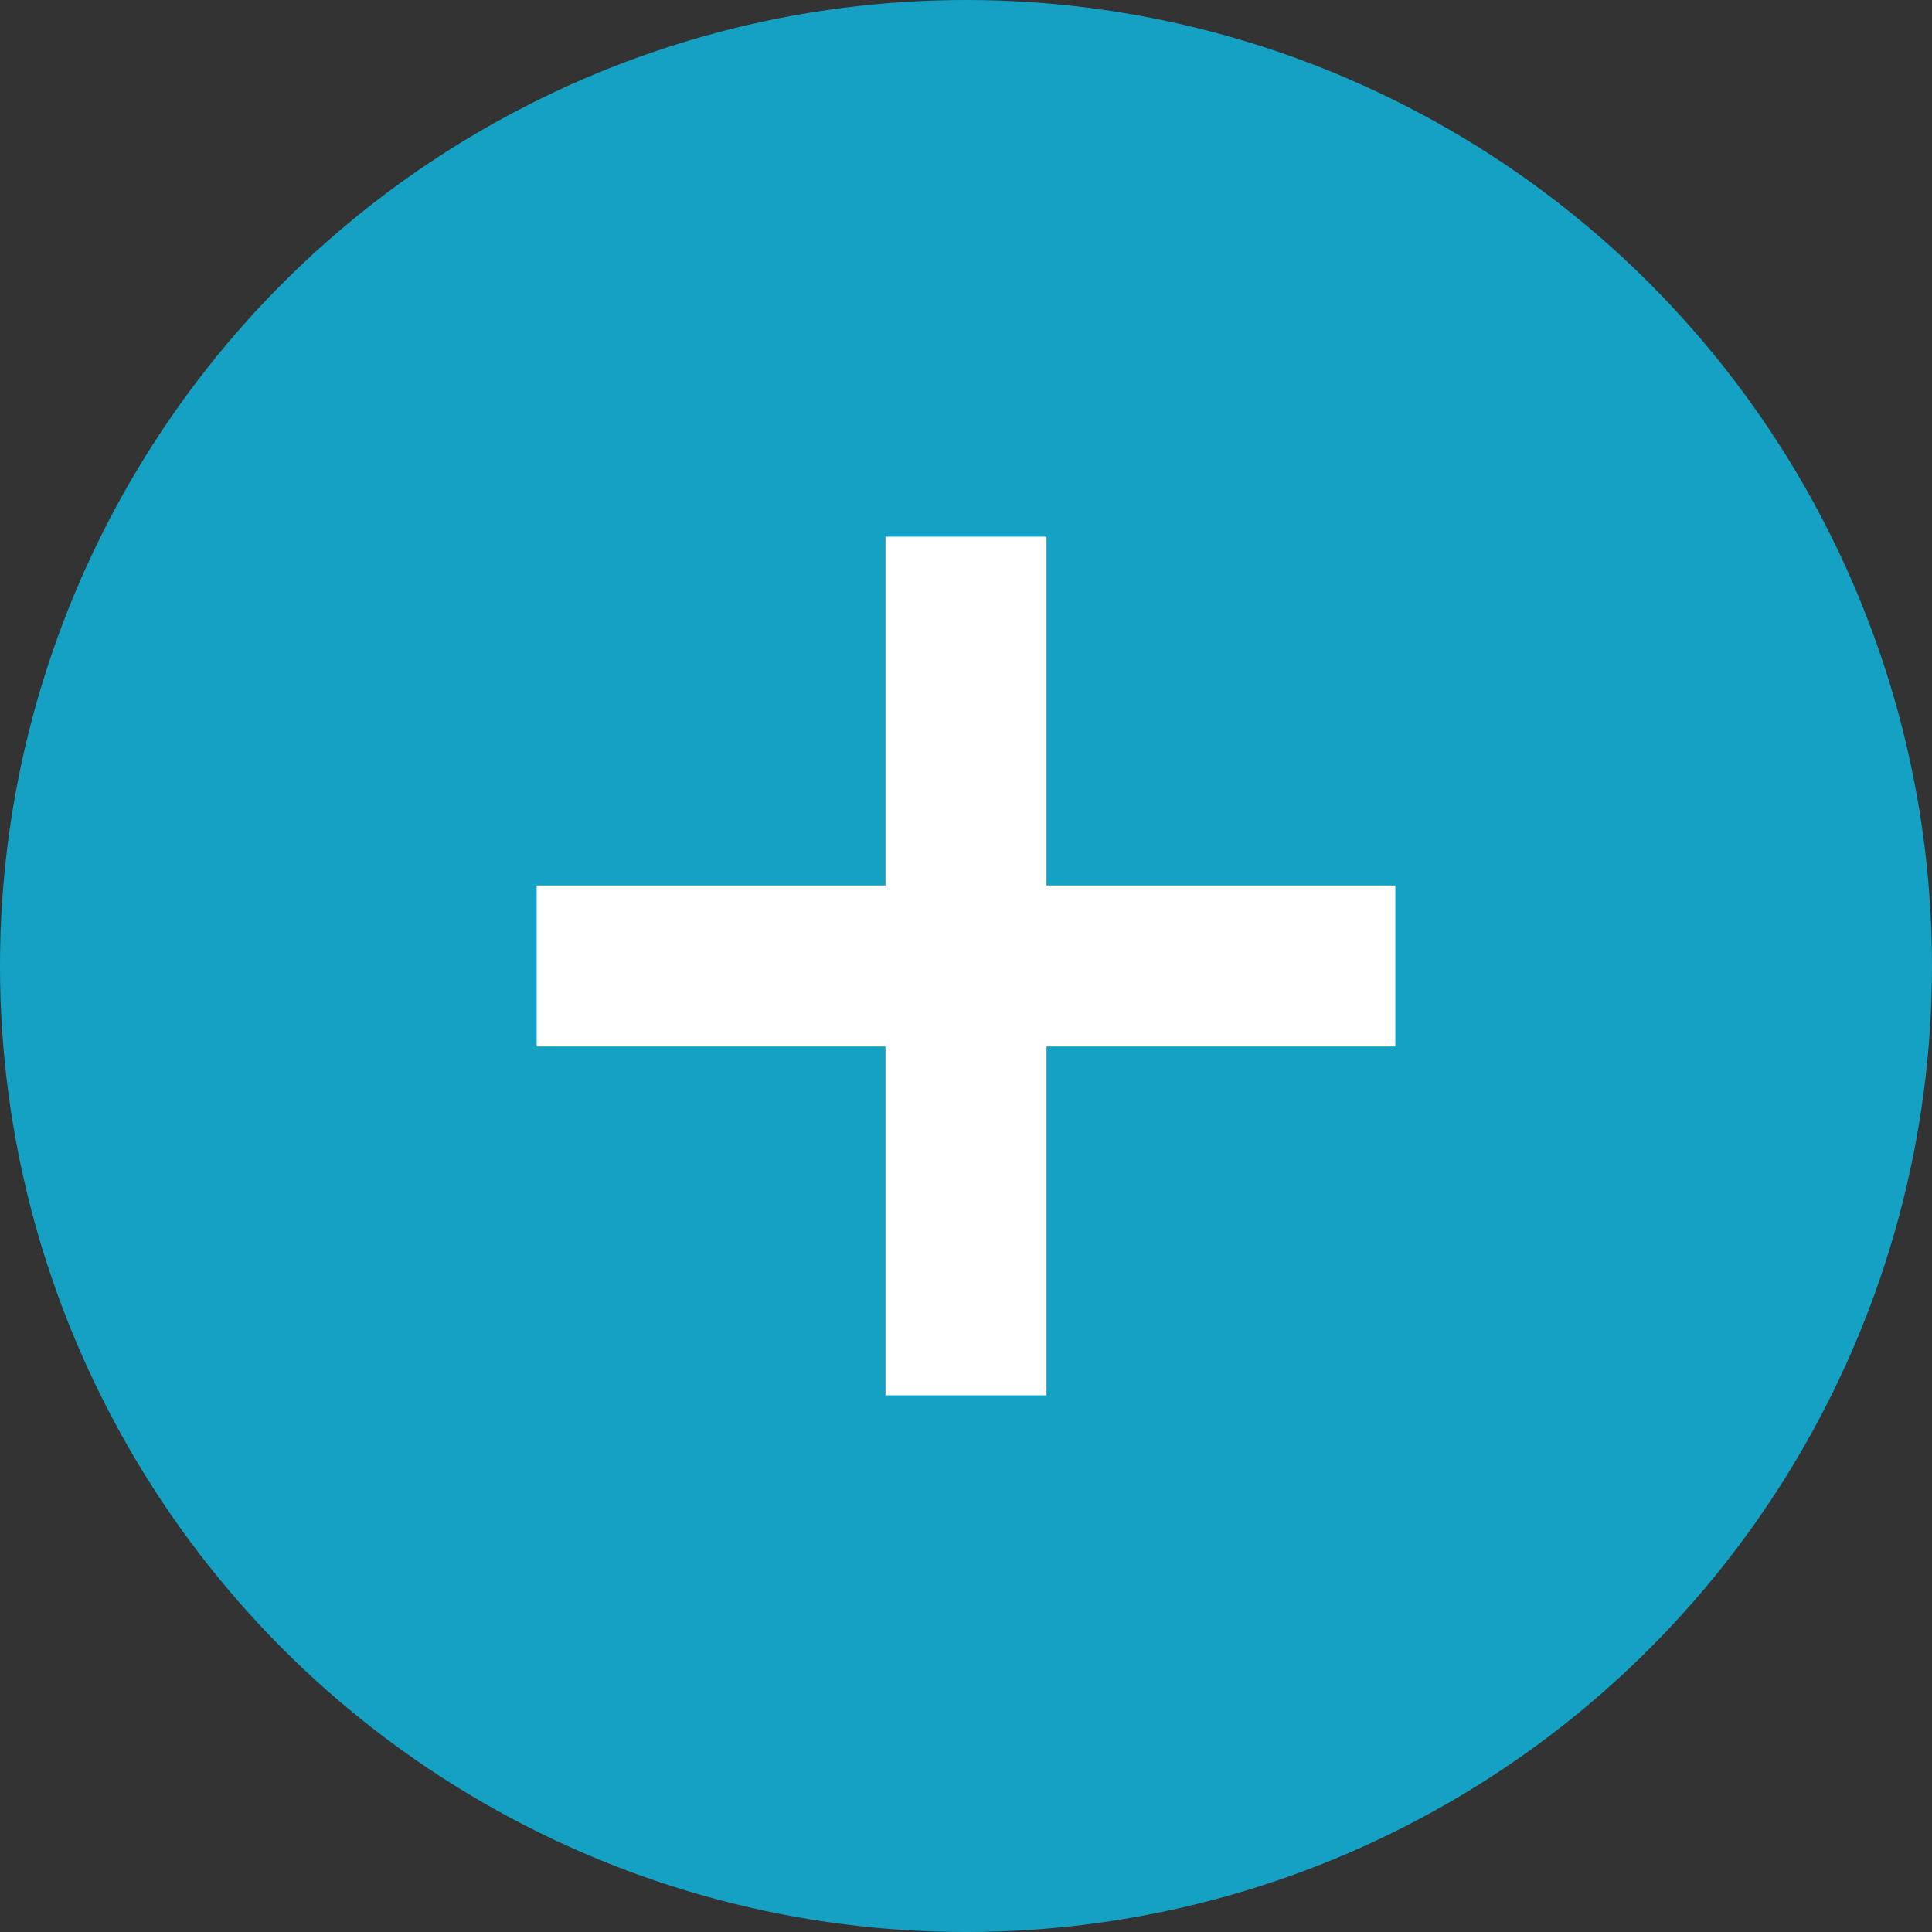
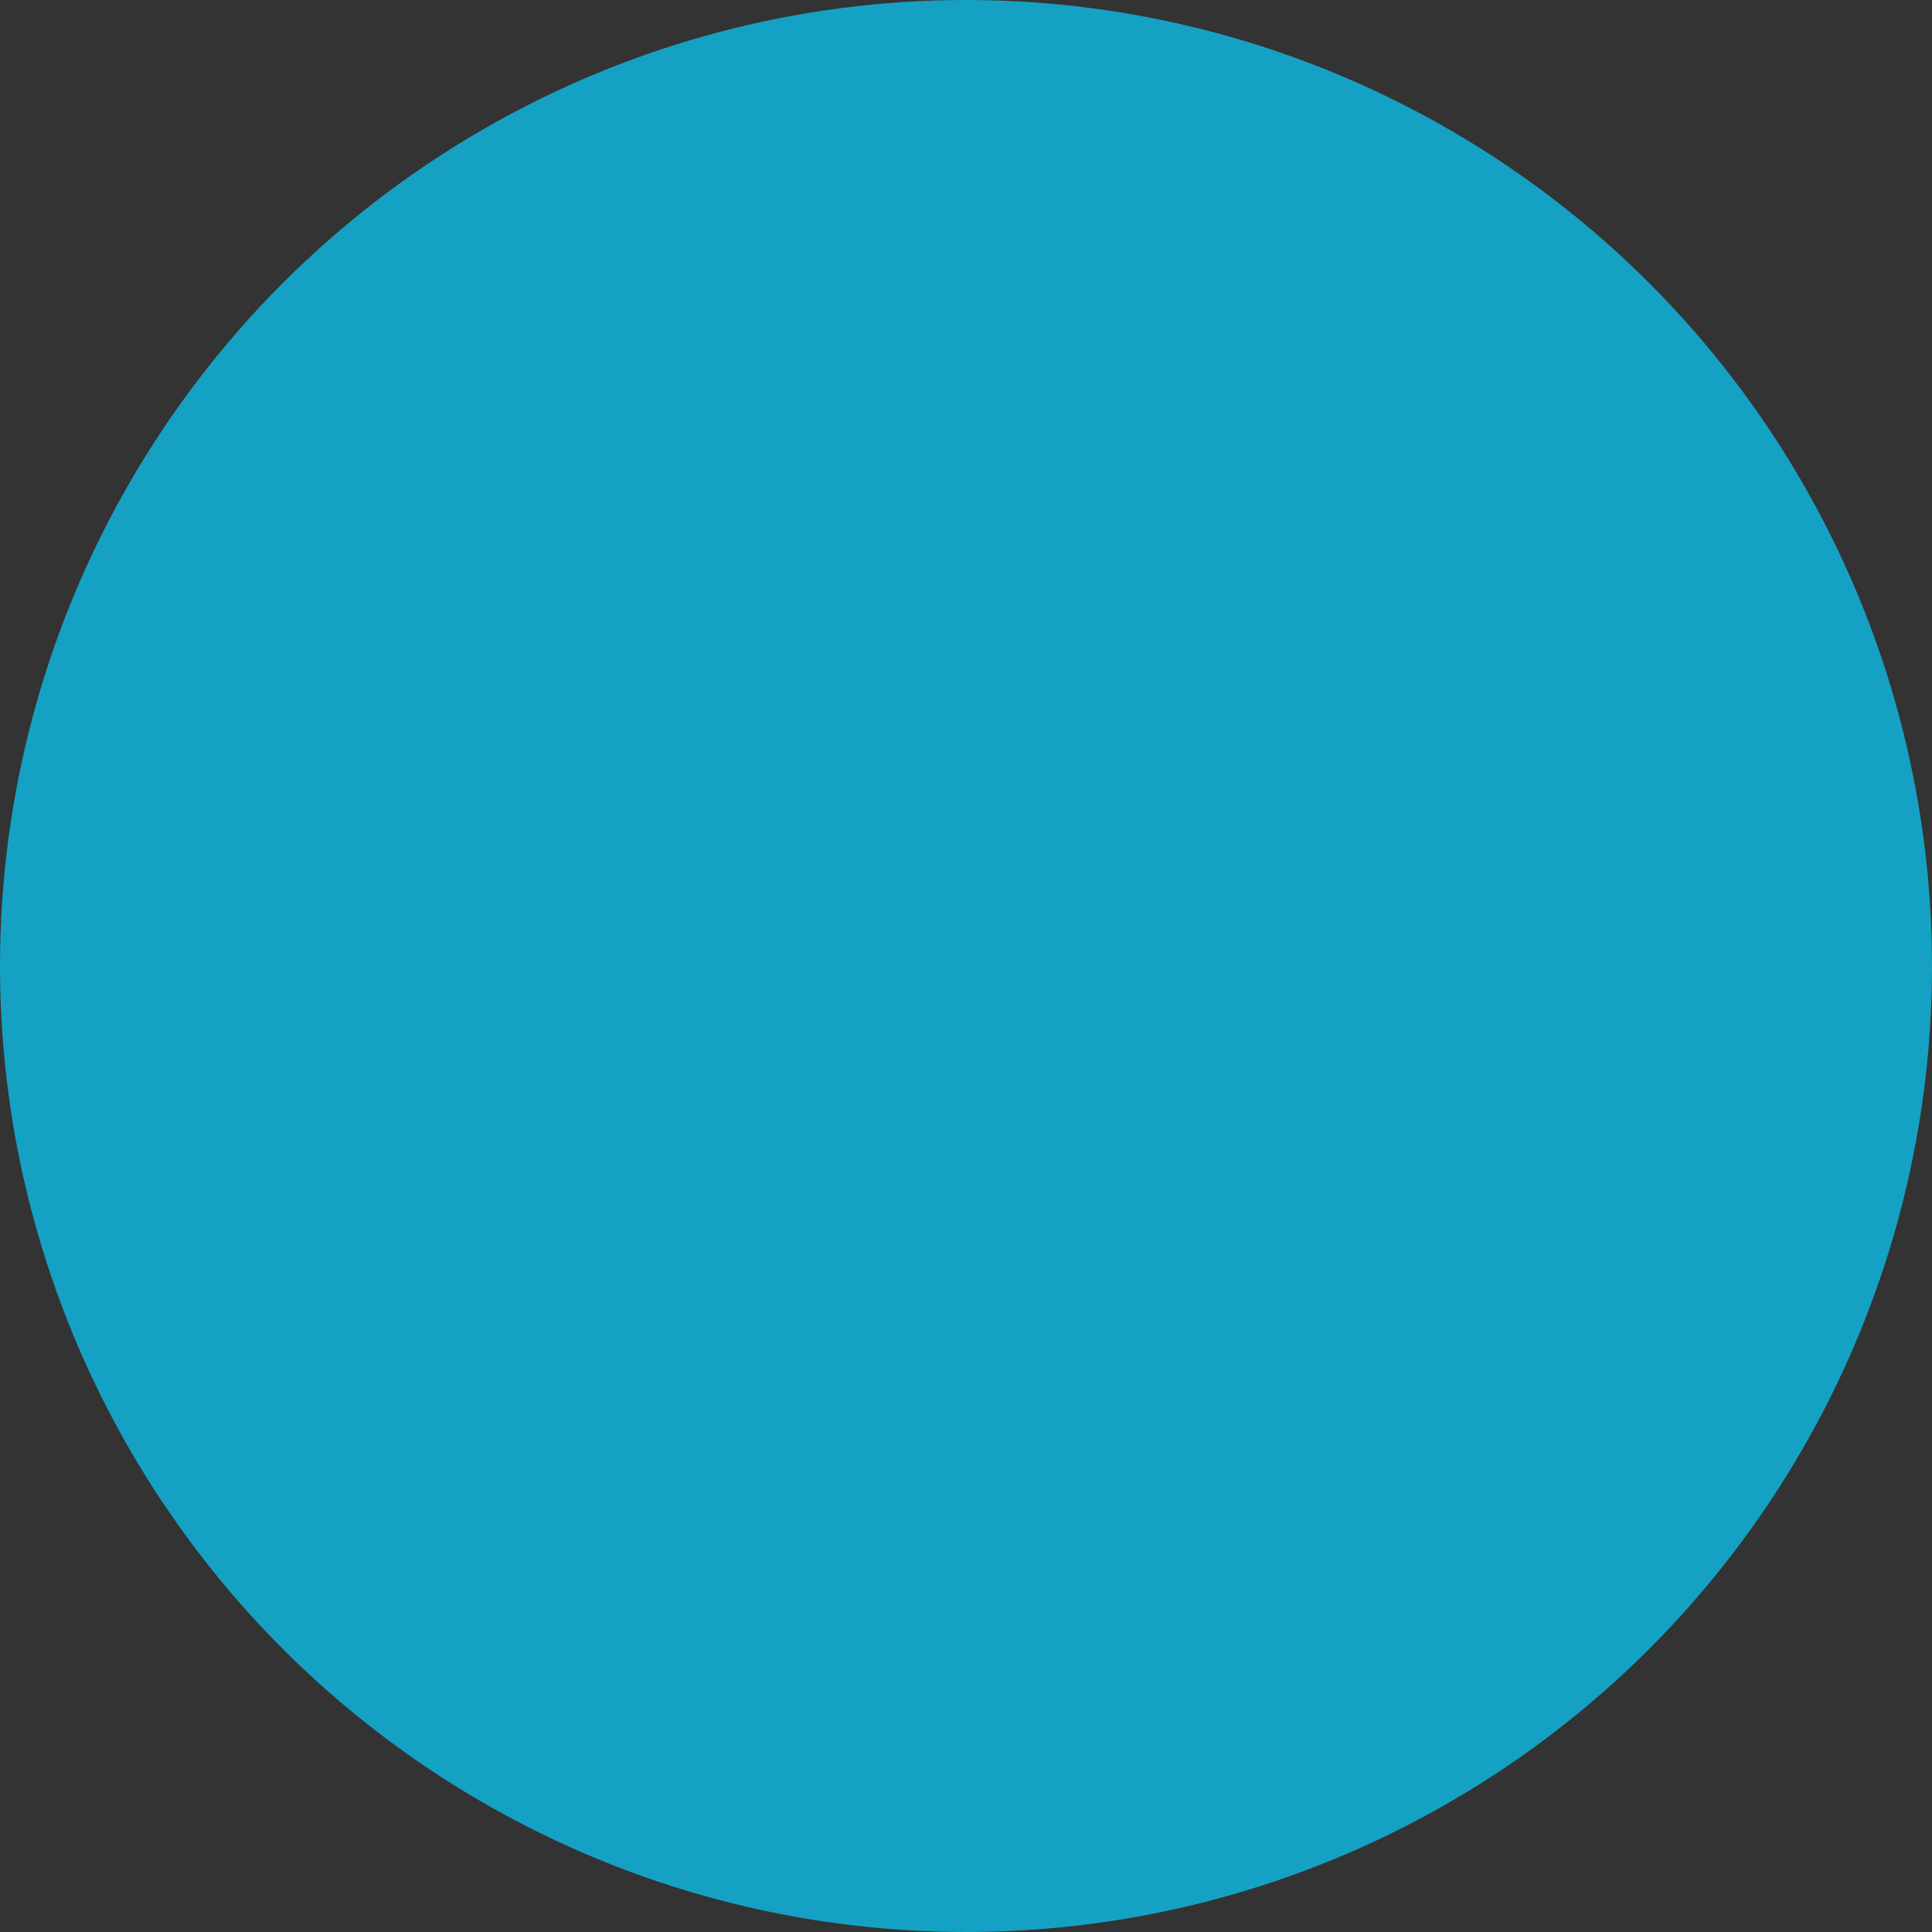
<svg xmlns="http://www.w3.org/2000/svg" width="18" height="18" viewBox="0 0 18 18" fill="none">
  <rect x="0" y="0" width="18" height="18" fill="#333333" stroke="none" />
  <circle cx="9" cy="9" r="9" fill="#15A1C4" />
-   <line x1="5" y1="9" x2="13" y2="9" stroke="white" stroke-width="1.5" />
-   <line x1="9" y1="5" x2="9" y2="13" stroke="white" stroke-width="1.5" />
</svg>